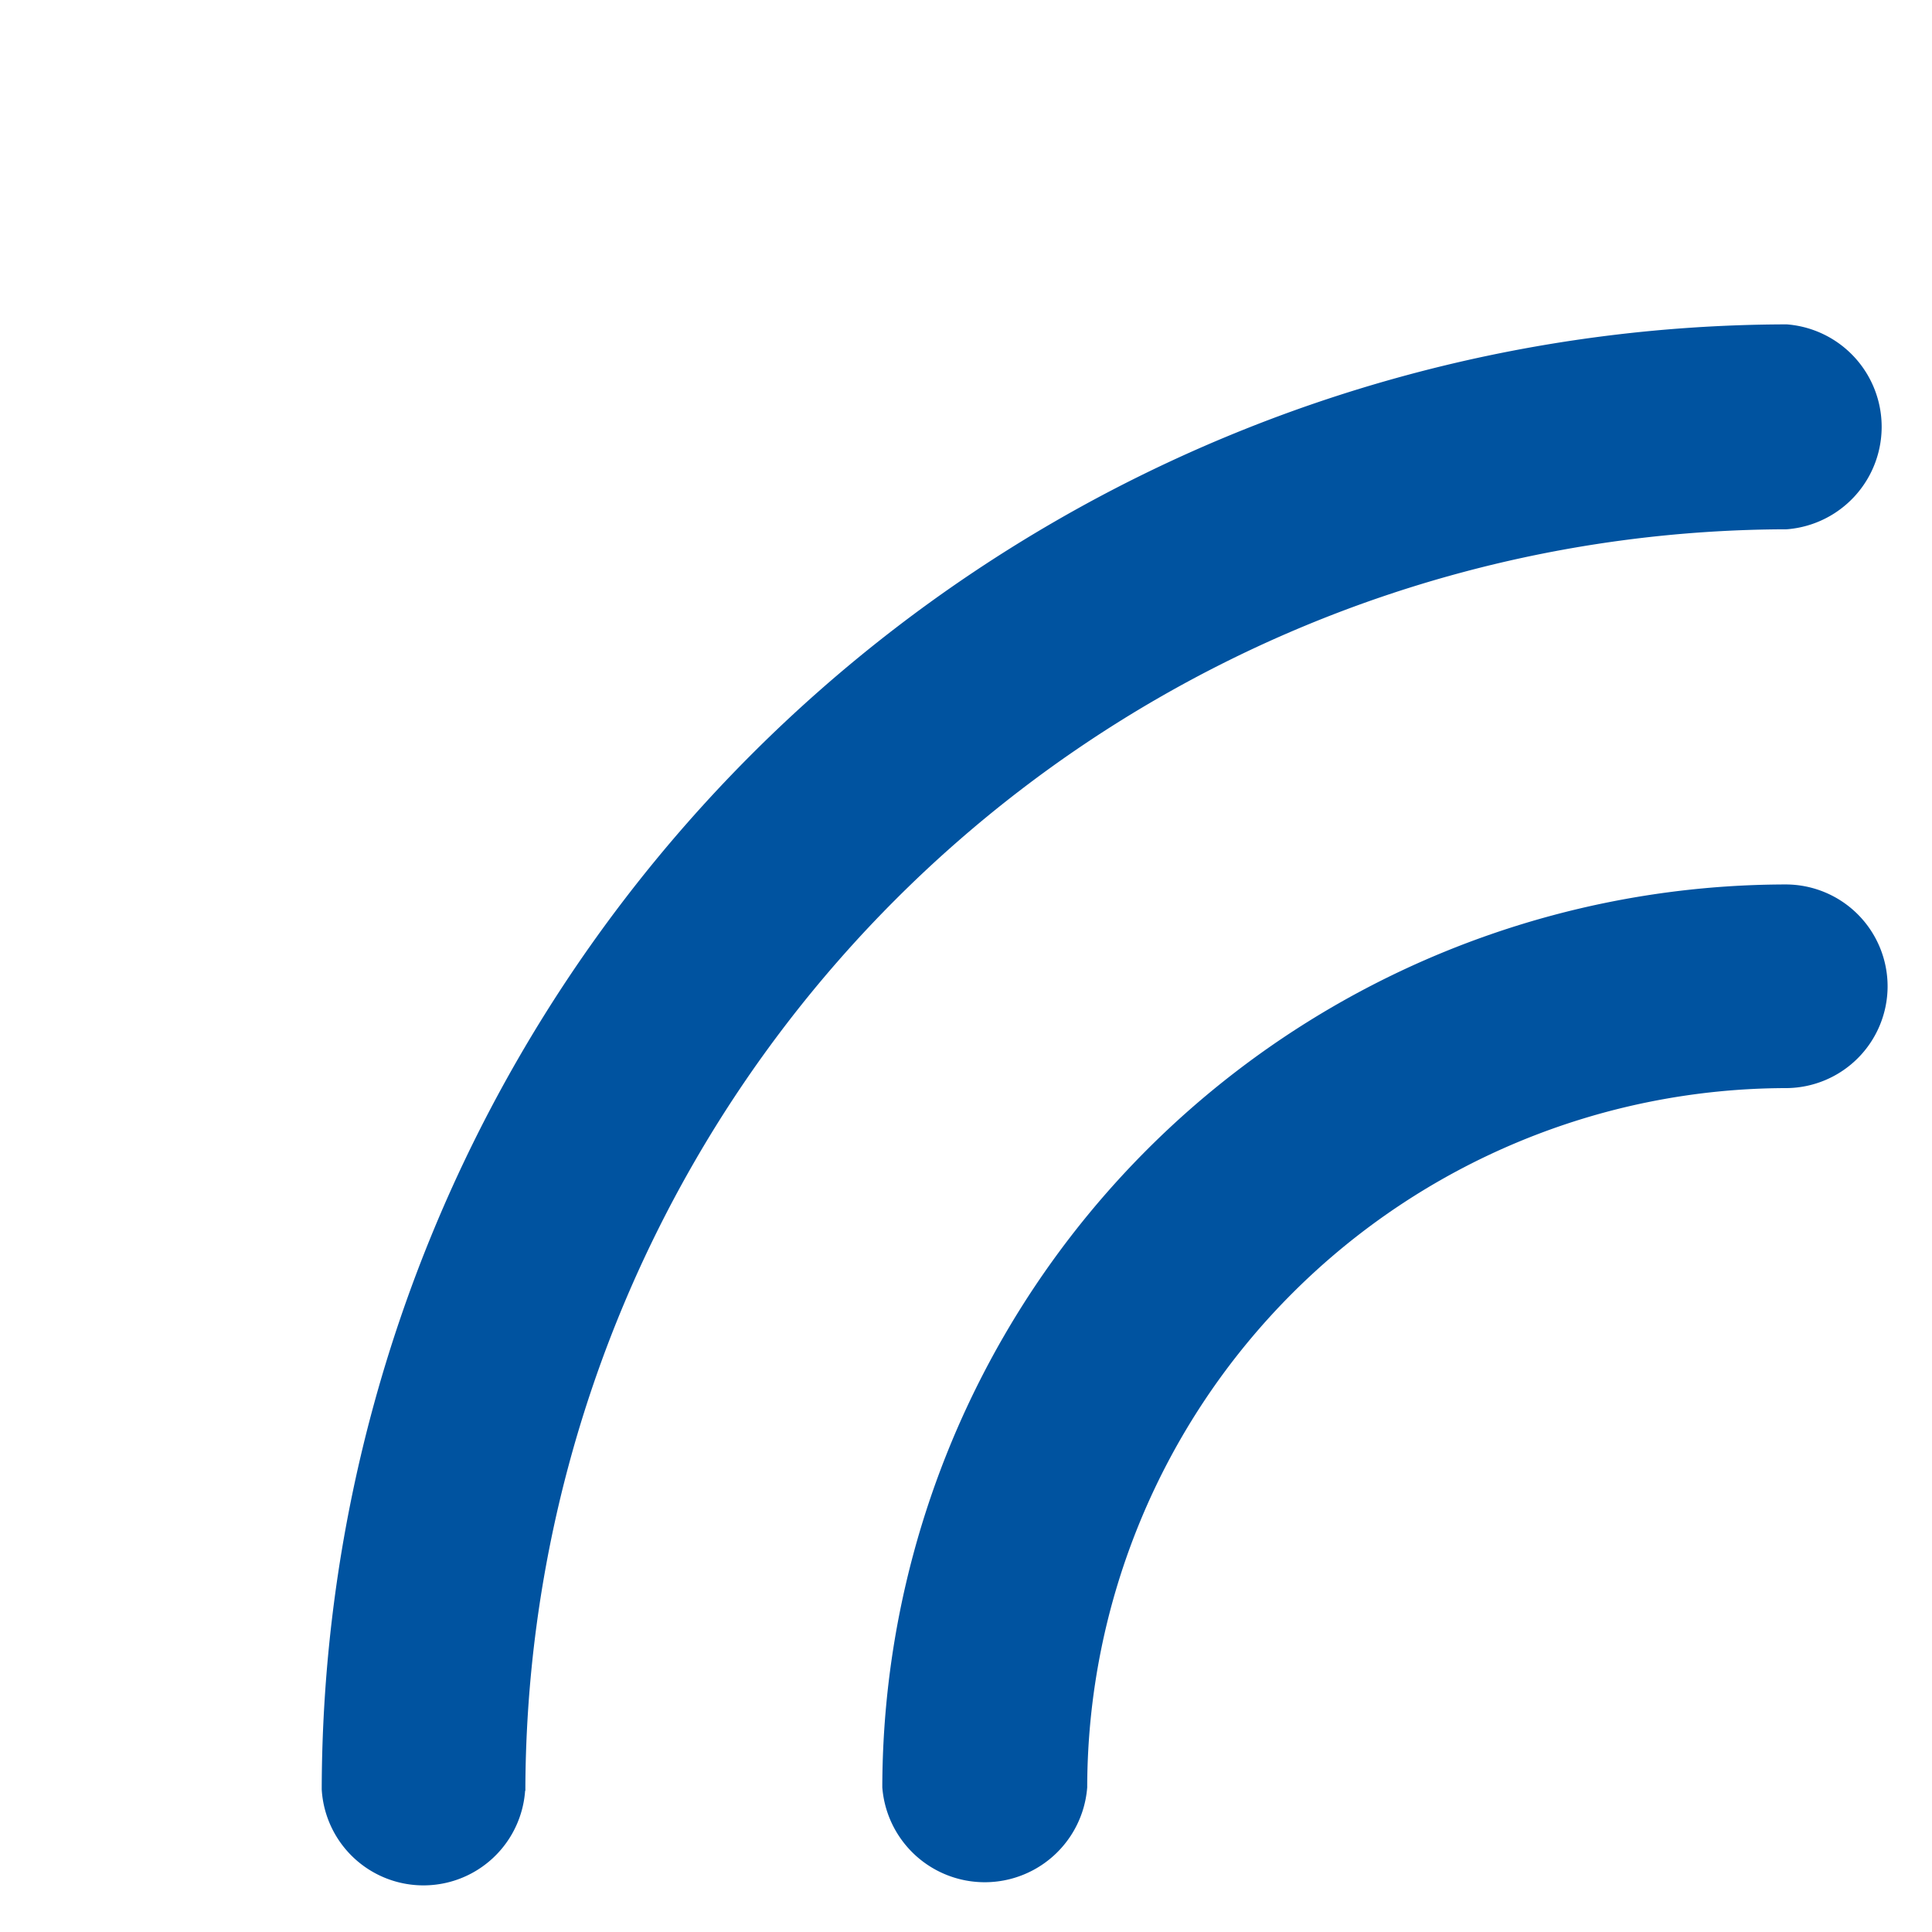
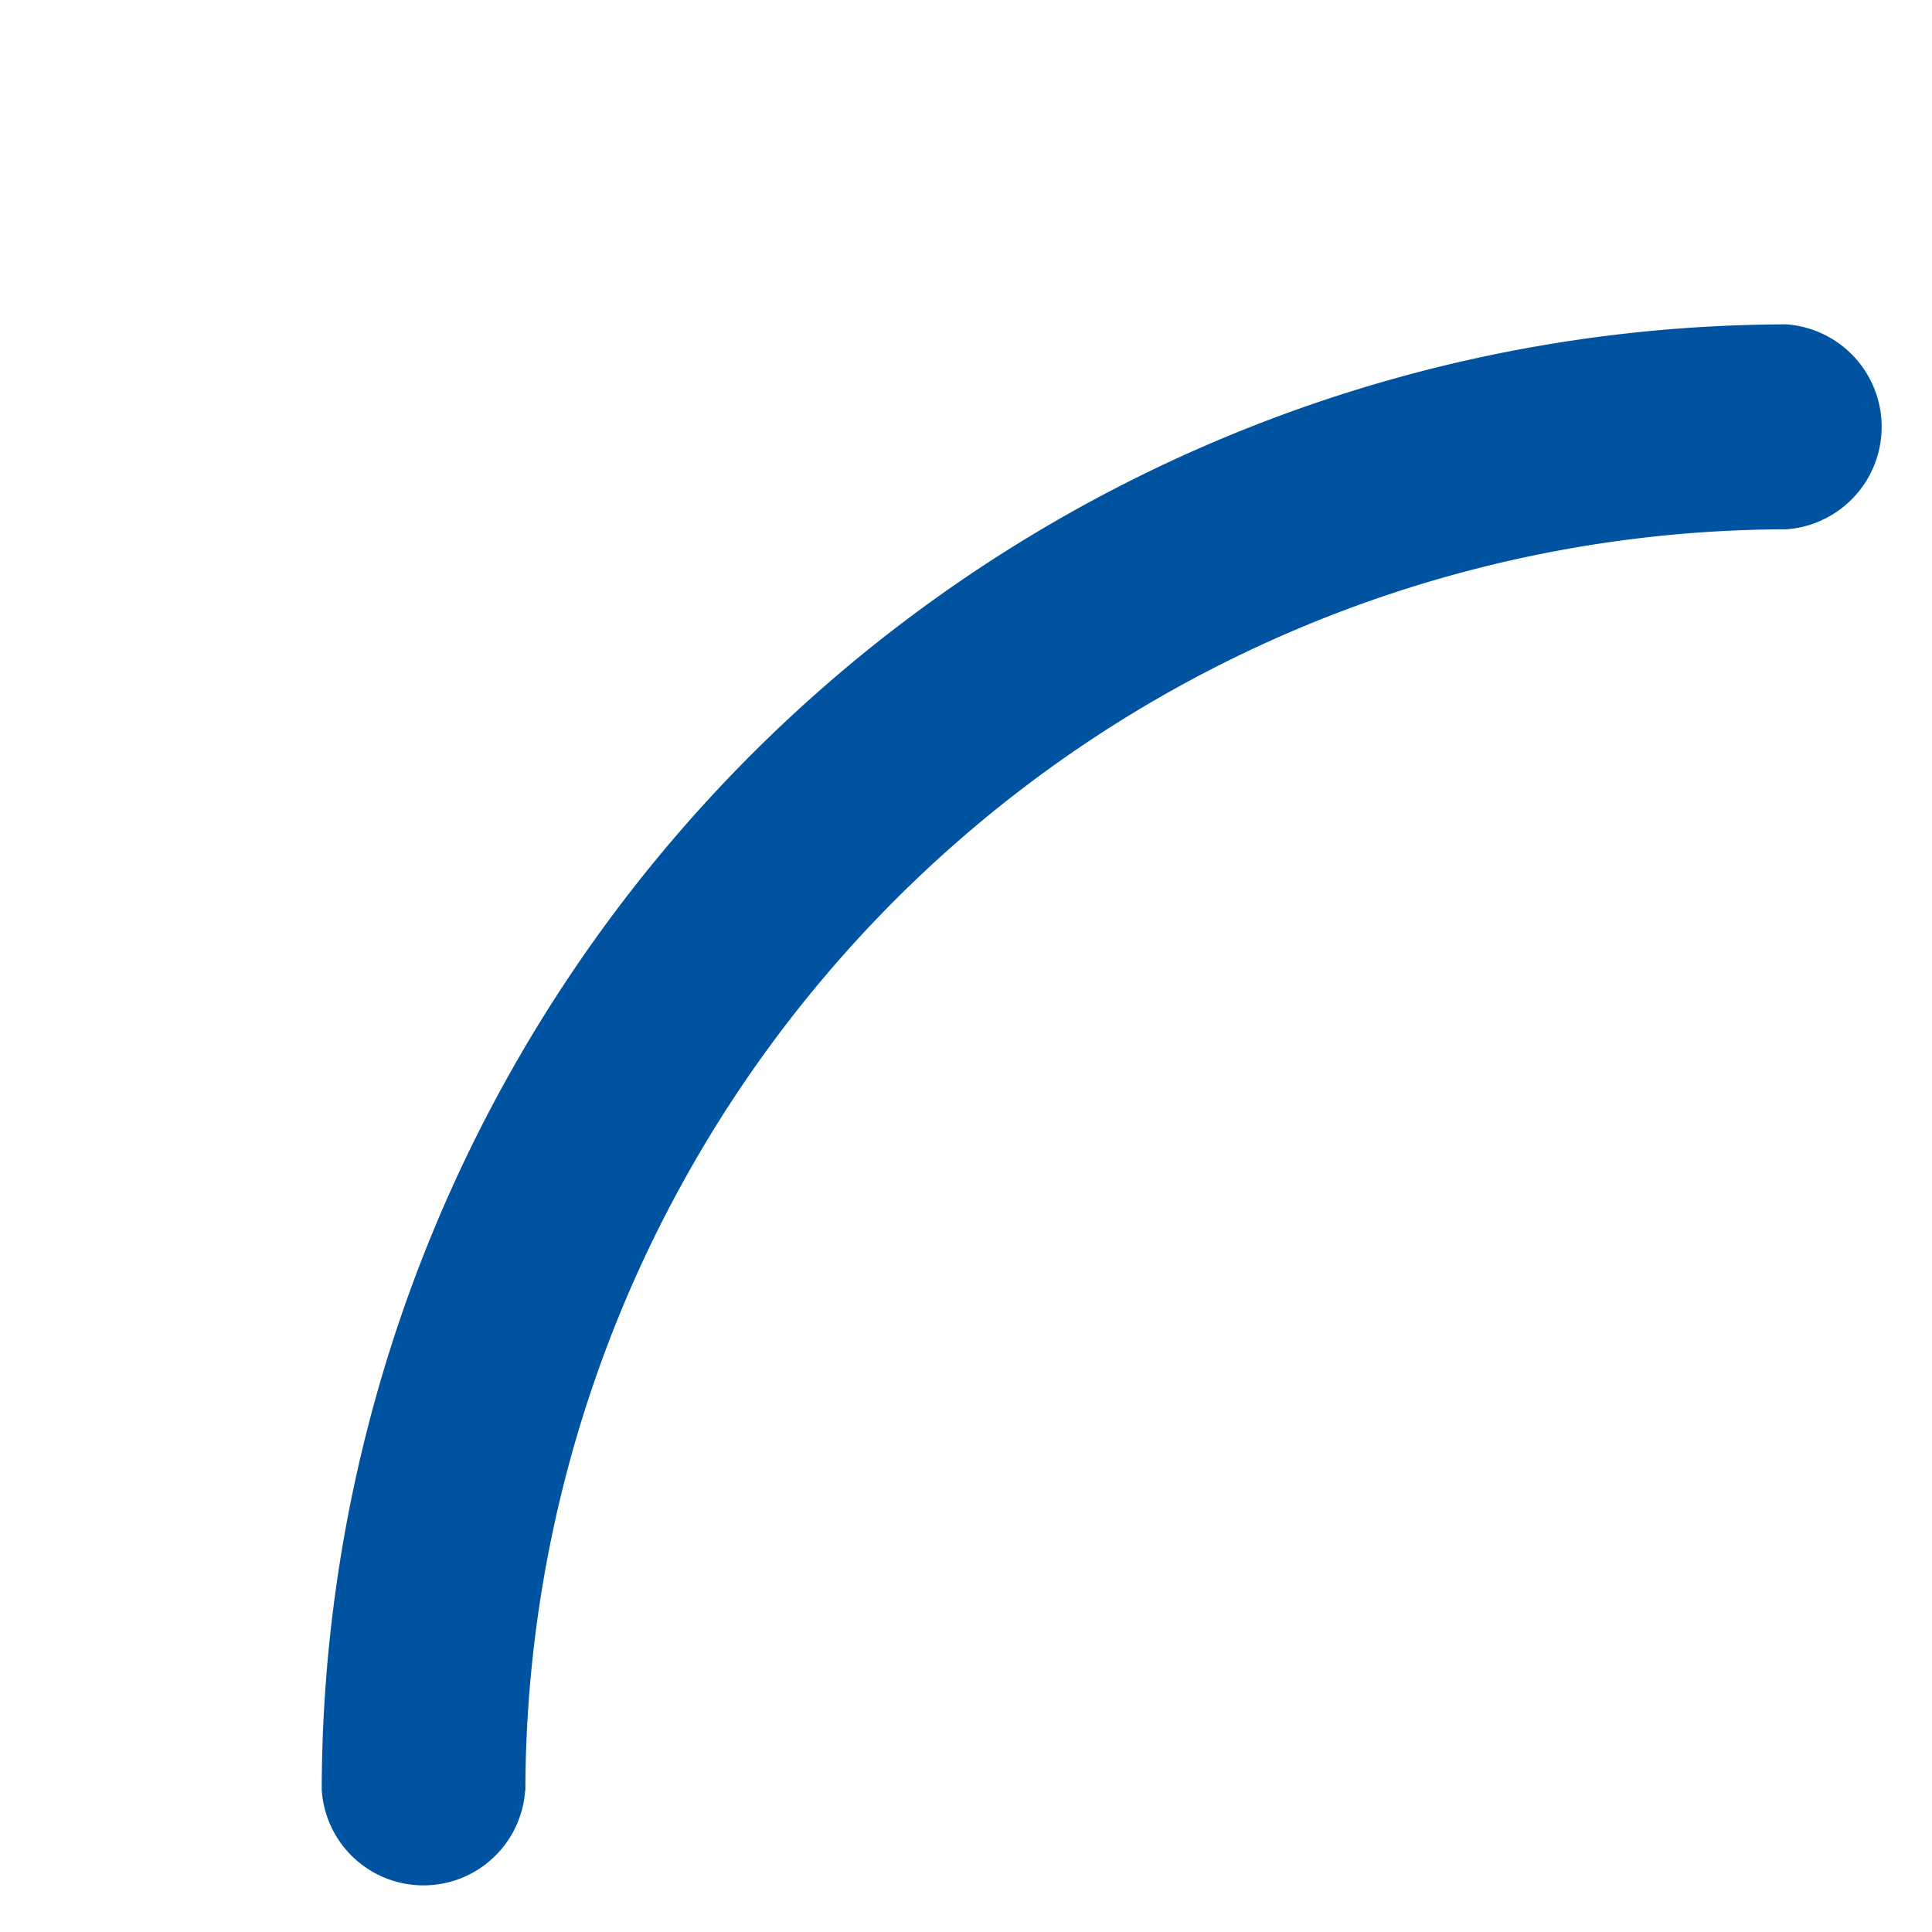
<svg xmlns="http://www.w3.org/2000/svg" id="_23.m.d.radio.waves.next" data-name="23.m.d.radio.waves.next" width="16" height="16.002" viewBox="0 0 16 16.002">
-   <path id="Path" d="M10.823,3.386a.844.844,0,0,0,0-1.2,7.492,7.492,0,0,0-10.574,0,.851.851,0,0,0,1.2,1.2,5.8,5.8,0,0,1,8.189,0A.844.844,0,0,0,10.823,3.386Z" transform="translate(5.585 13.432) rotate(-45)" fill="#0053a0" />
  <path id="Path-2" data-name="Path" d="M1.406,4.747a10.468,10.468,0,0,1,14.773,0,.851.851,0,0,0,1.2-1.2,12.156,12.156,0,0,0-17.158,0,.844.844,0,0,0,1.182,1.2Z" transform="translate(0 12.467) rotate(-45)" fill="#0053a0" />
</svg>